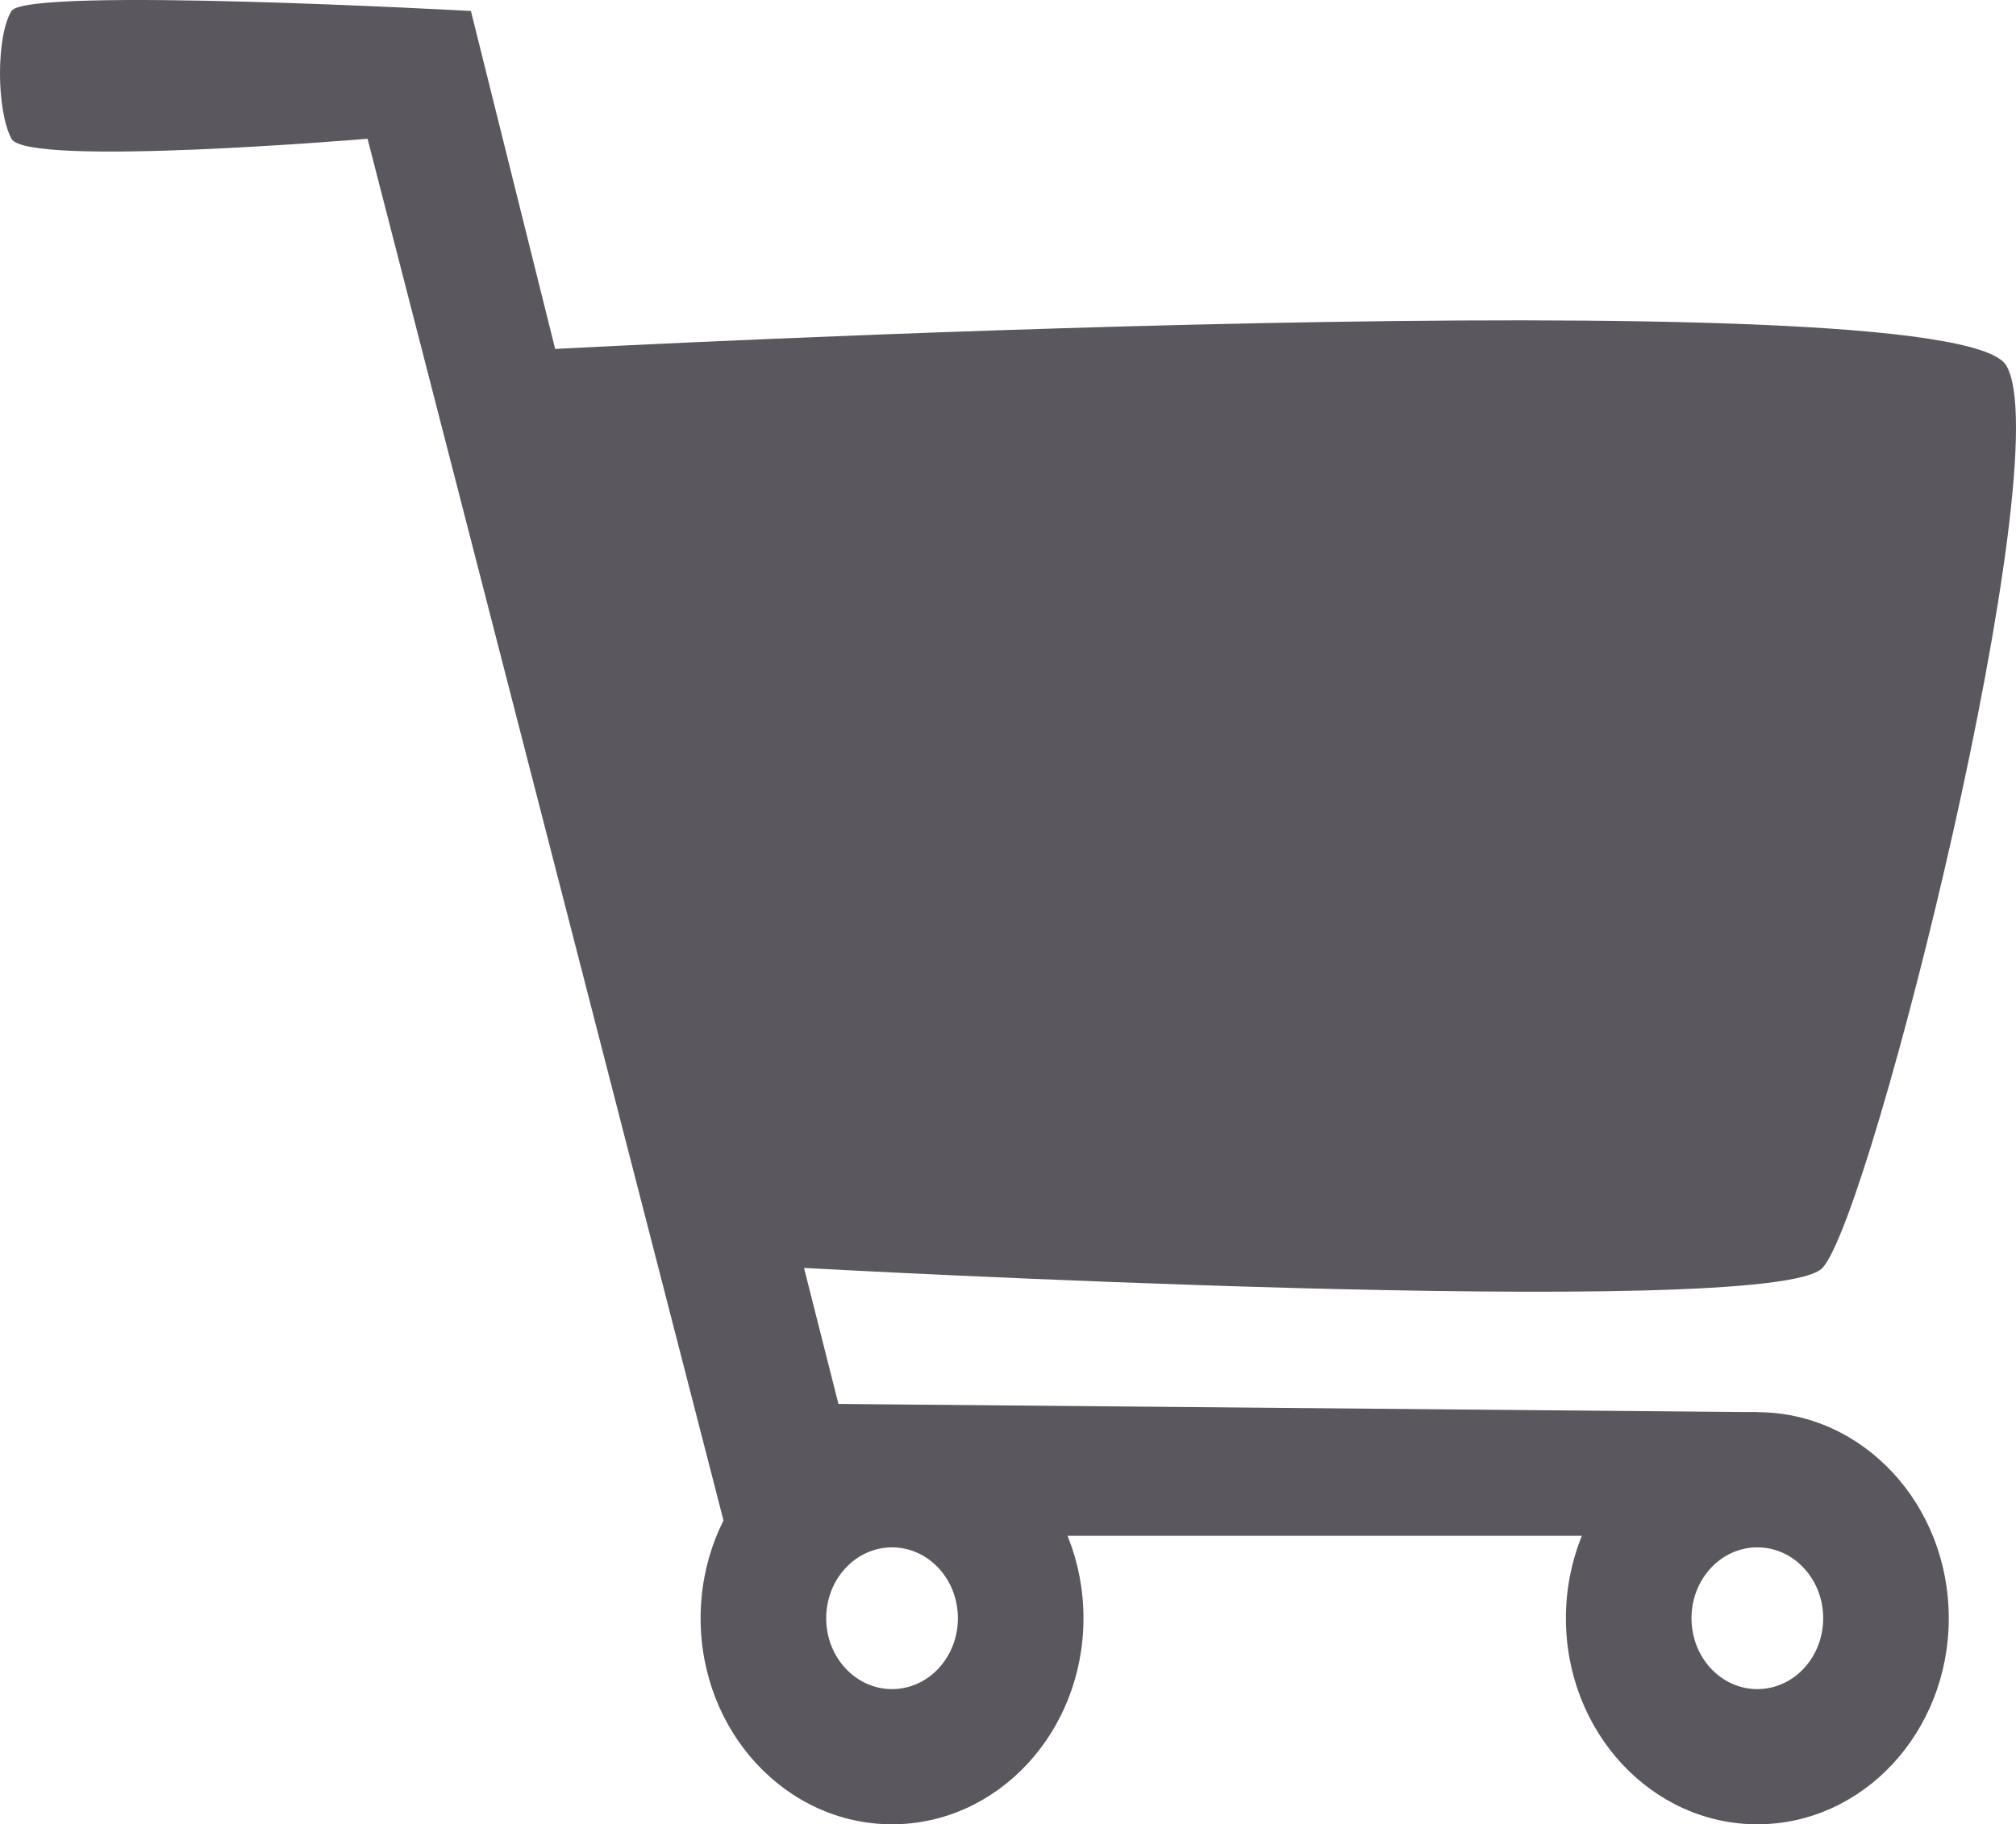
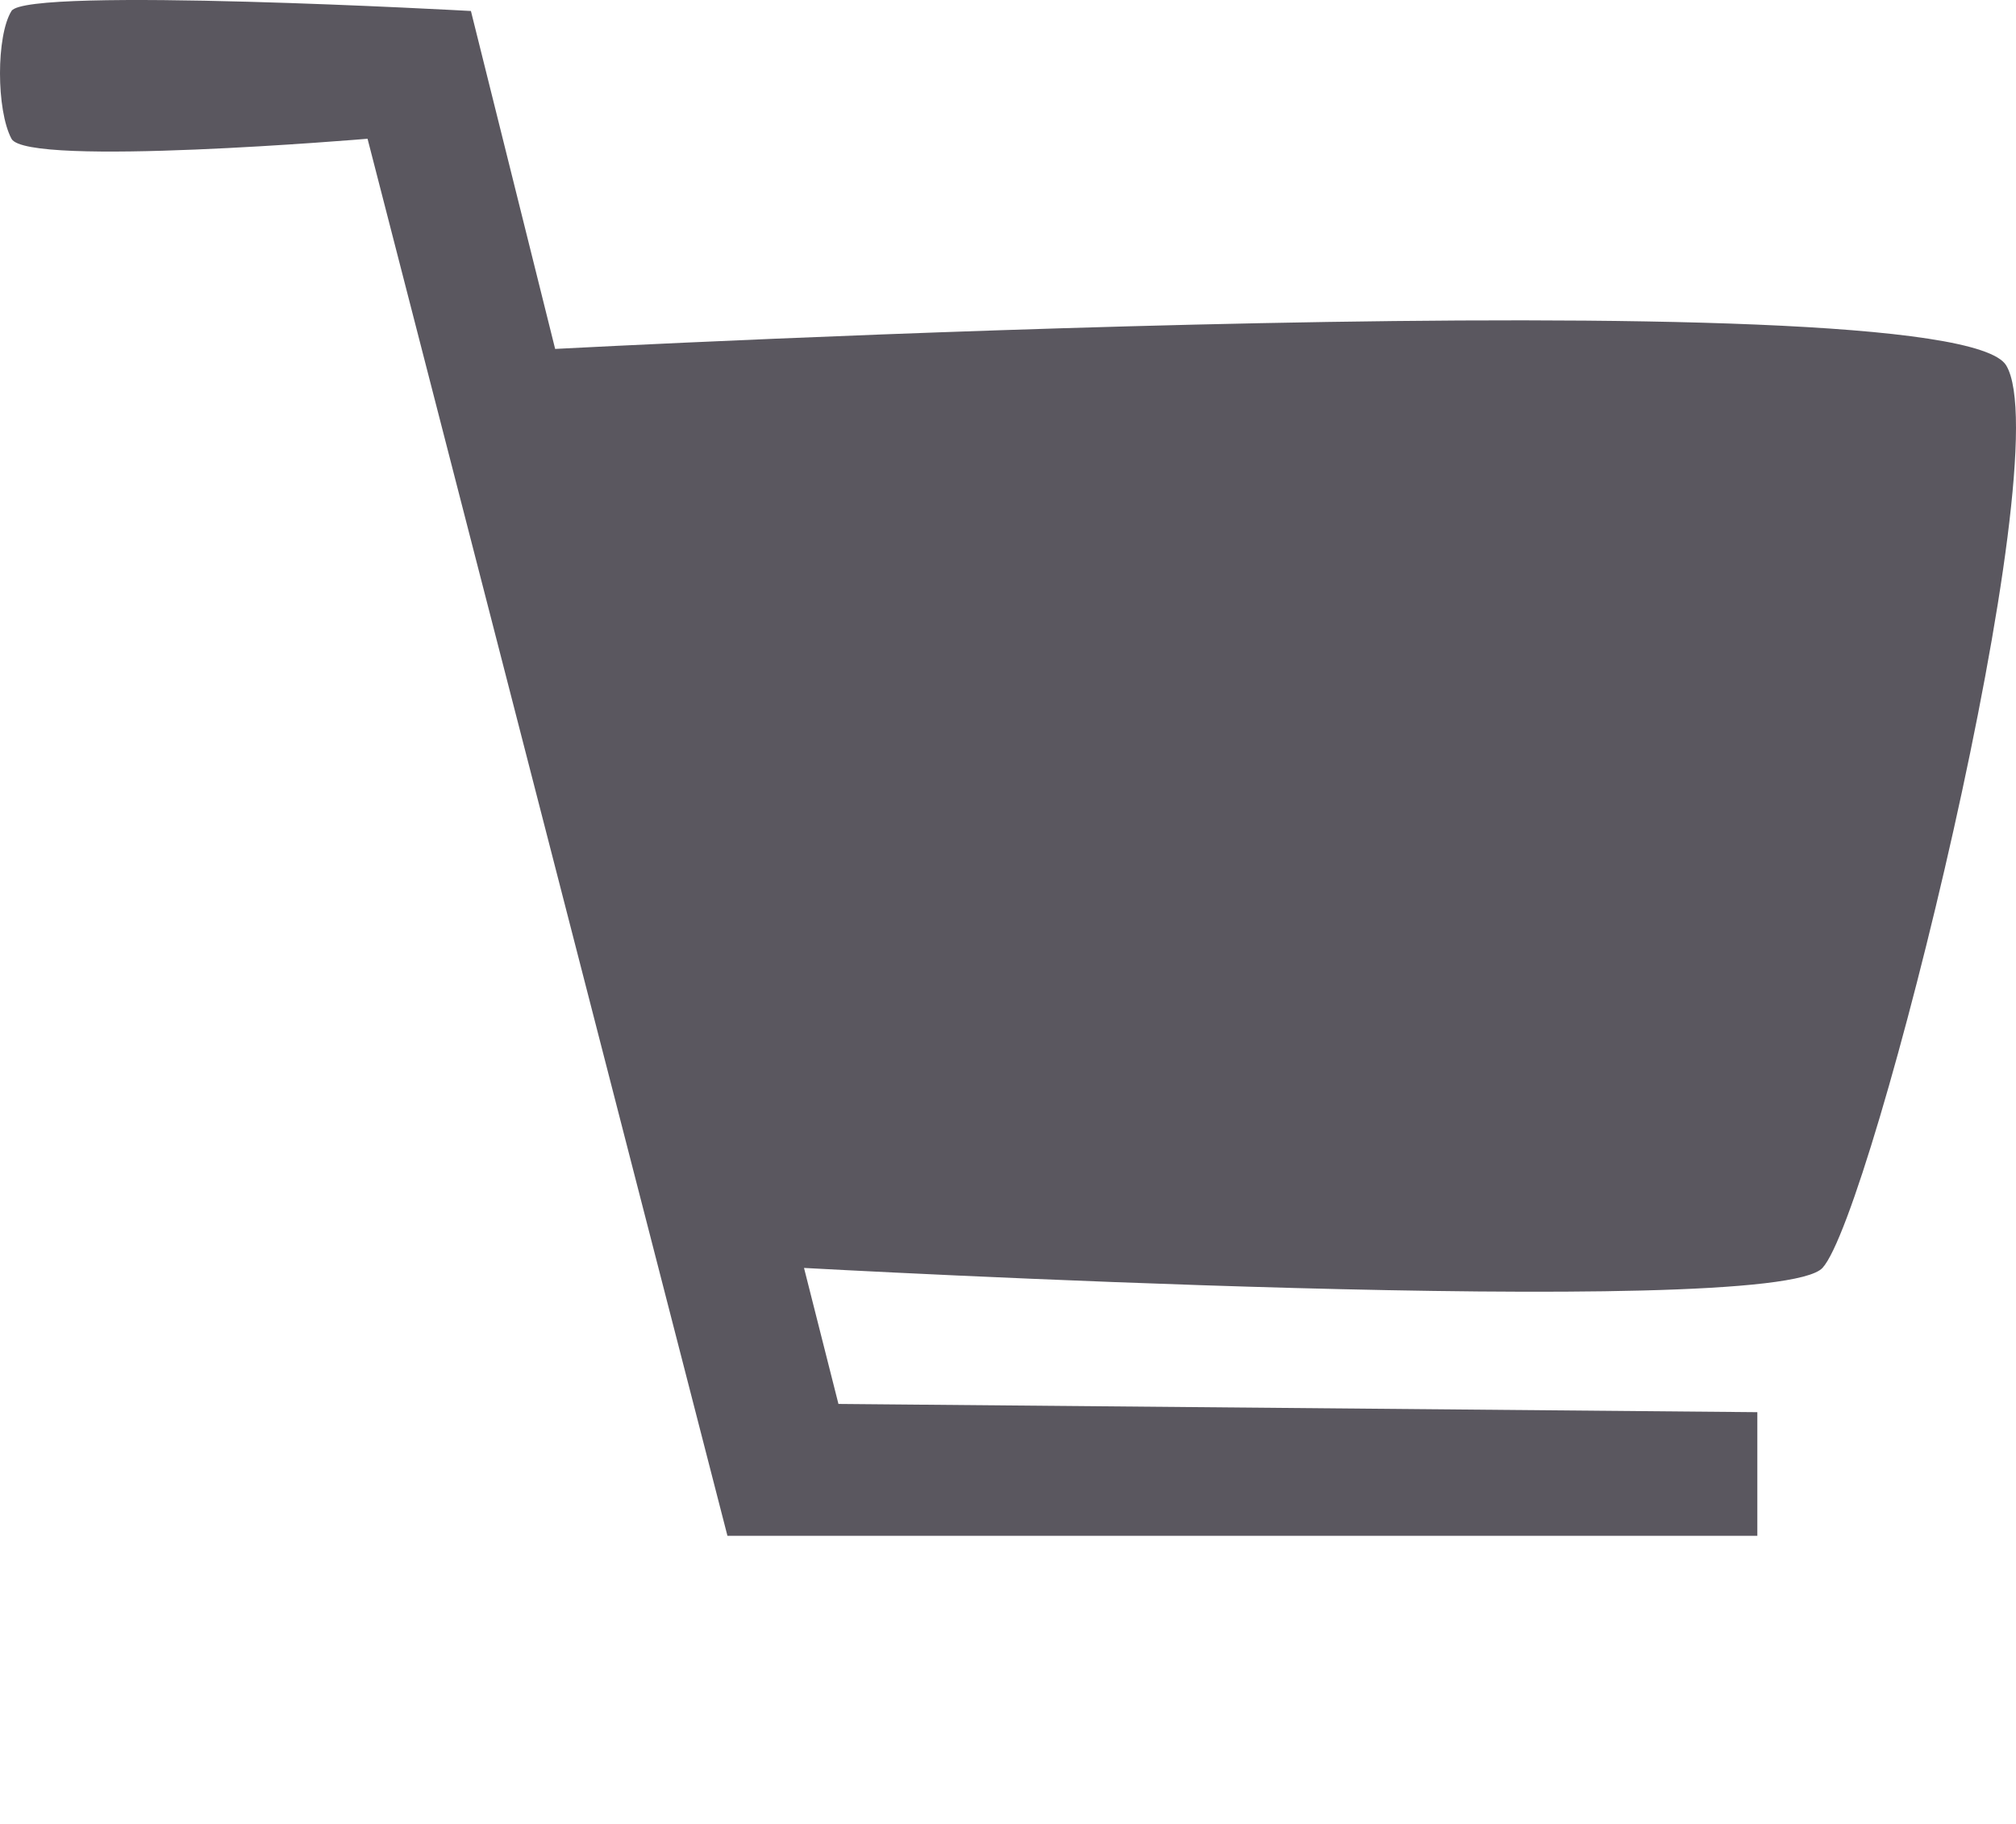
<svg xmlns="http://www.w3.org/2000/svg" viewBox="0 0 263 238" fill="none">
  <path d="M237.751 165.417C244.241 158.432 268.833 59.5 261.722 47.672C254.612 35.843 72.423 45.521 72.423 45.521L61.434 1.434C61.434 1.434 3.493 -1.792 1.497 1.434C-0.5 4.66 -0.498 14.337 1.497 18.101C3.491 21.864 47.948 18.101 47.948 18.101L94.9 200.364H229.256V184.235L109.381 183.16L104.889 165.417C104.889 165.417 231.262 172.402 237.751 165.417Z" fill="#5A575F" />
-   <path d="M141.347 211.117C141.347 225.964 130.166 238 116.373 238C102.581 238 91.399 225.964 91.399 211.117C91.399 196.271 102.581 184.235 116.373 184.235C130.166 184.235 141.347 196.271 141.347 211.117ZM107.783 211.117C107.783 216.224 111.629 220.364 116.373 220.364C121.118 220.364 124.964 216.224 124.964 211.117C124.964 206.011 121.118 201.871 116.373 201.871C111.629 201.871 107.783 206.011 107.783 211.117Z" fill="#5A575F" />
-   <path d="M254.23 211.117C254.23 225.964 243.049 238 229.256 238C215.463 238 204.282 225.964 204.282 211.117C204.282 196.271 215.463 184.235 229.256 184.235C243.049 184.235 254.23 196.271 254.23 211.117ZM220.666 211.117C220.666 216.224 224.512 220.364 229.256 220.364C234 220.364 237.847 216.224 237.847 211.117C237.847 206.011 234 201.871 229.256 201.871C224.512 201.871 220.666 206.011 220.666 211.117Z" fill="#5A575F" />
</svg>